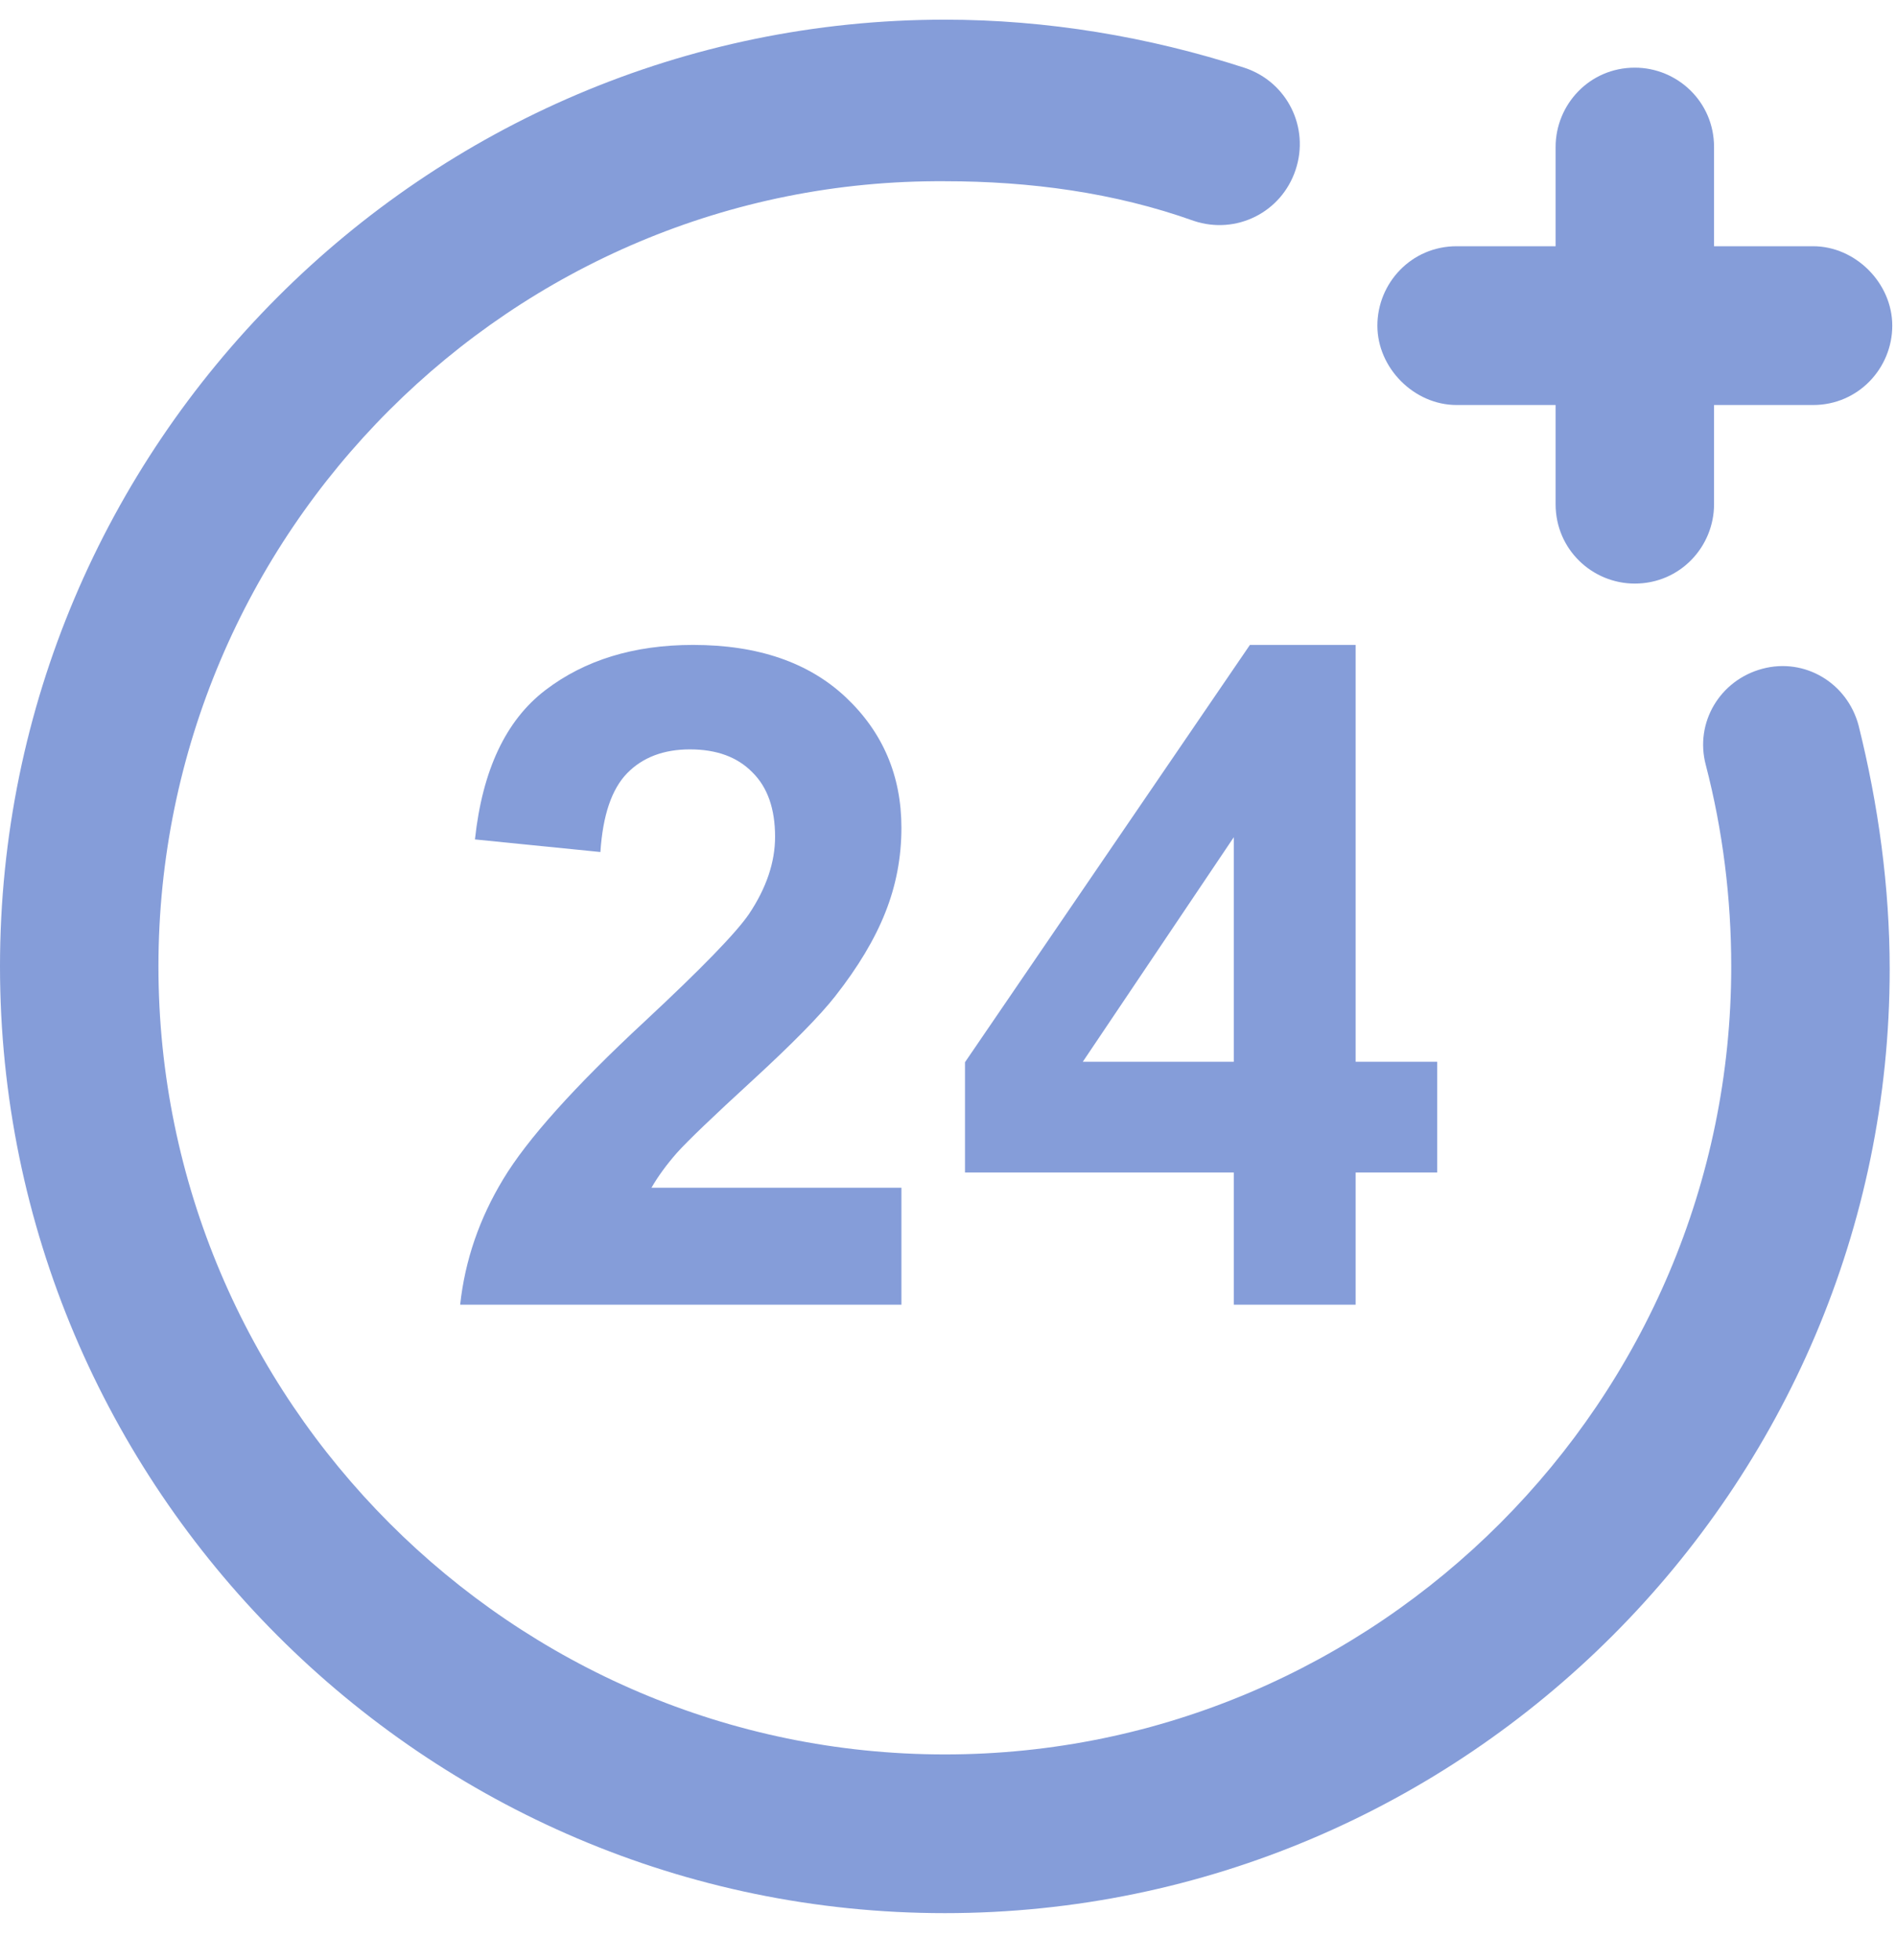
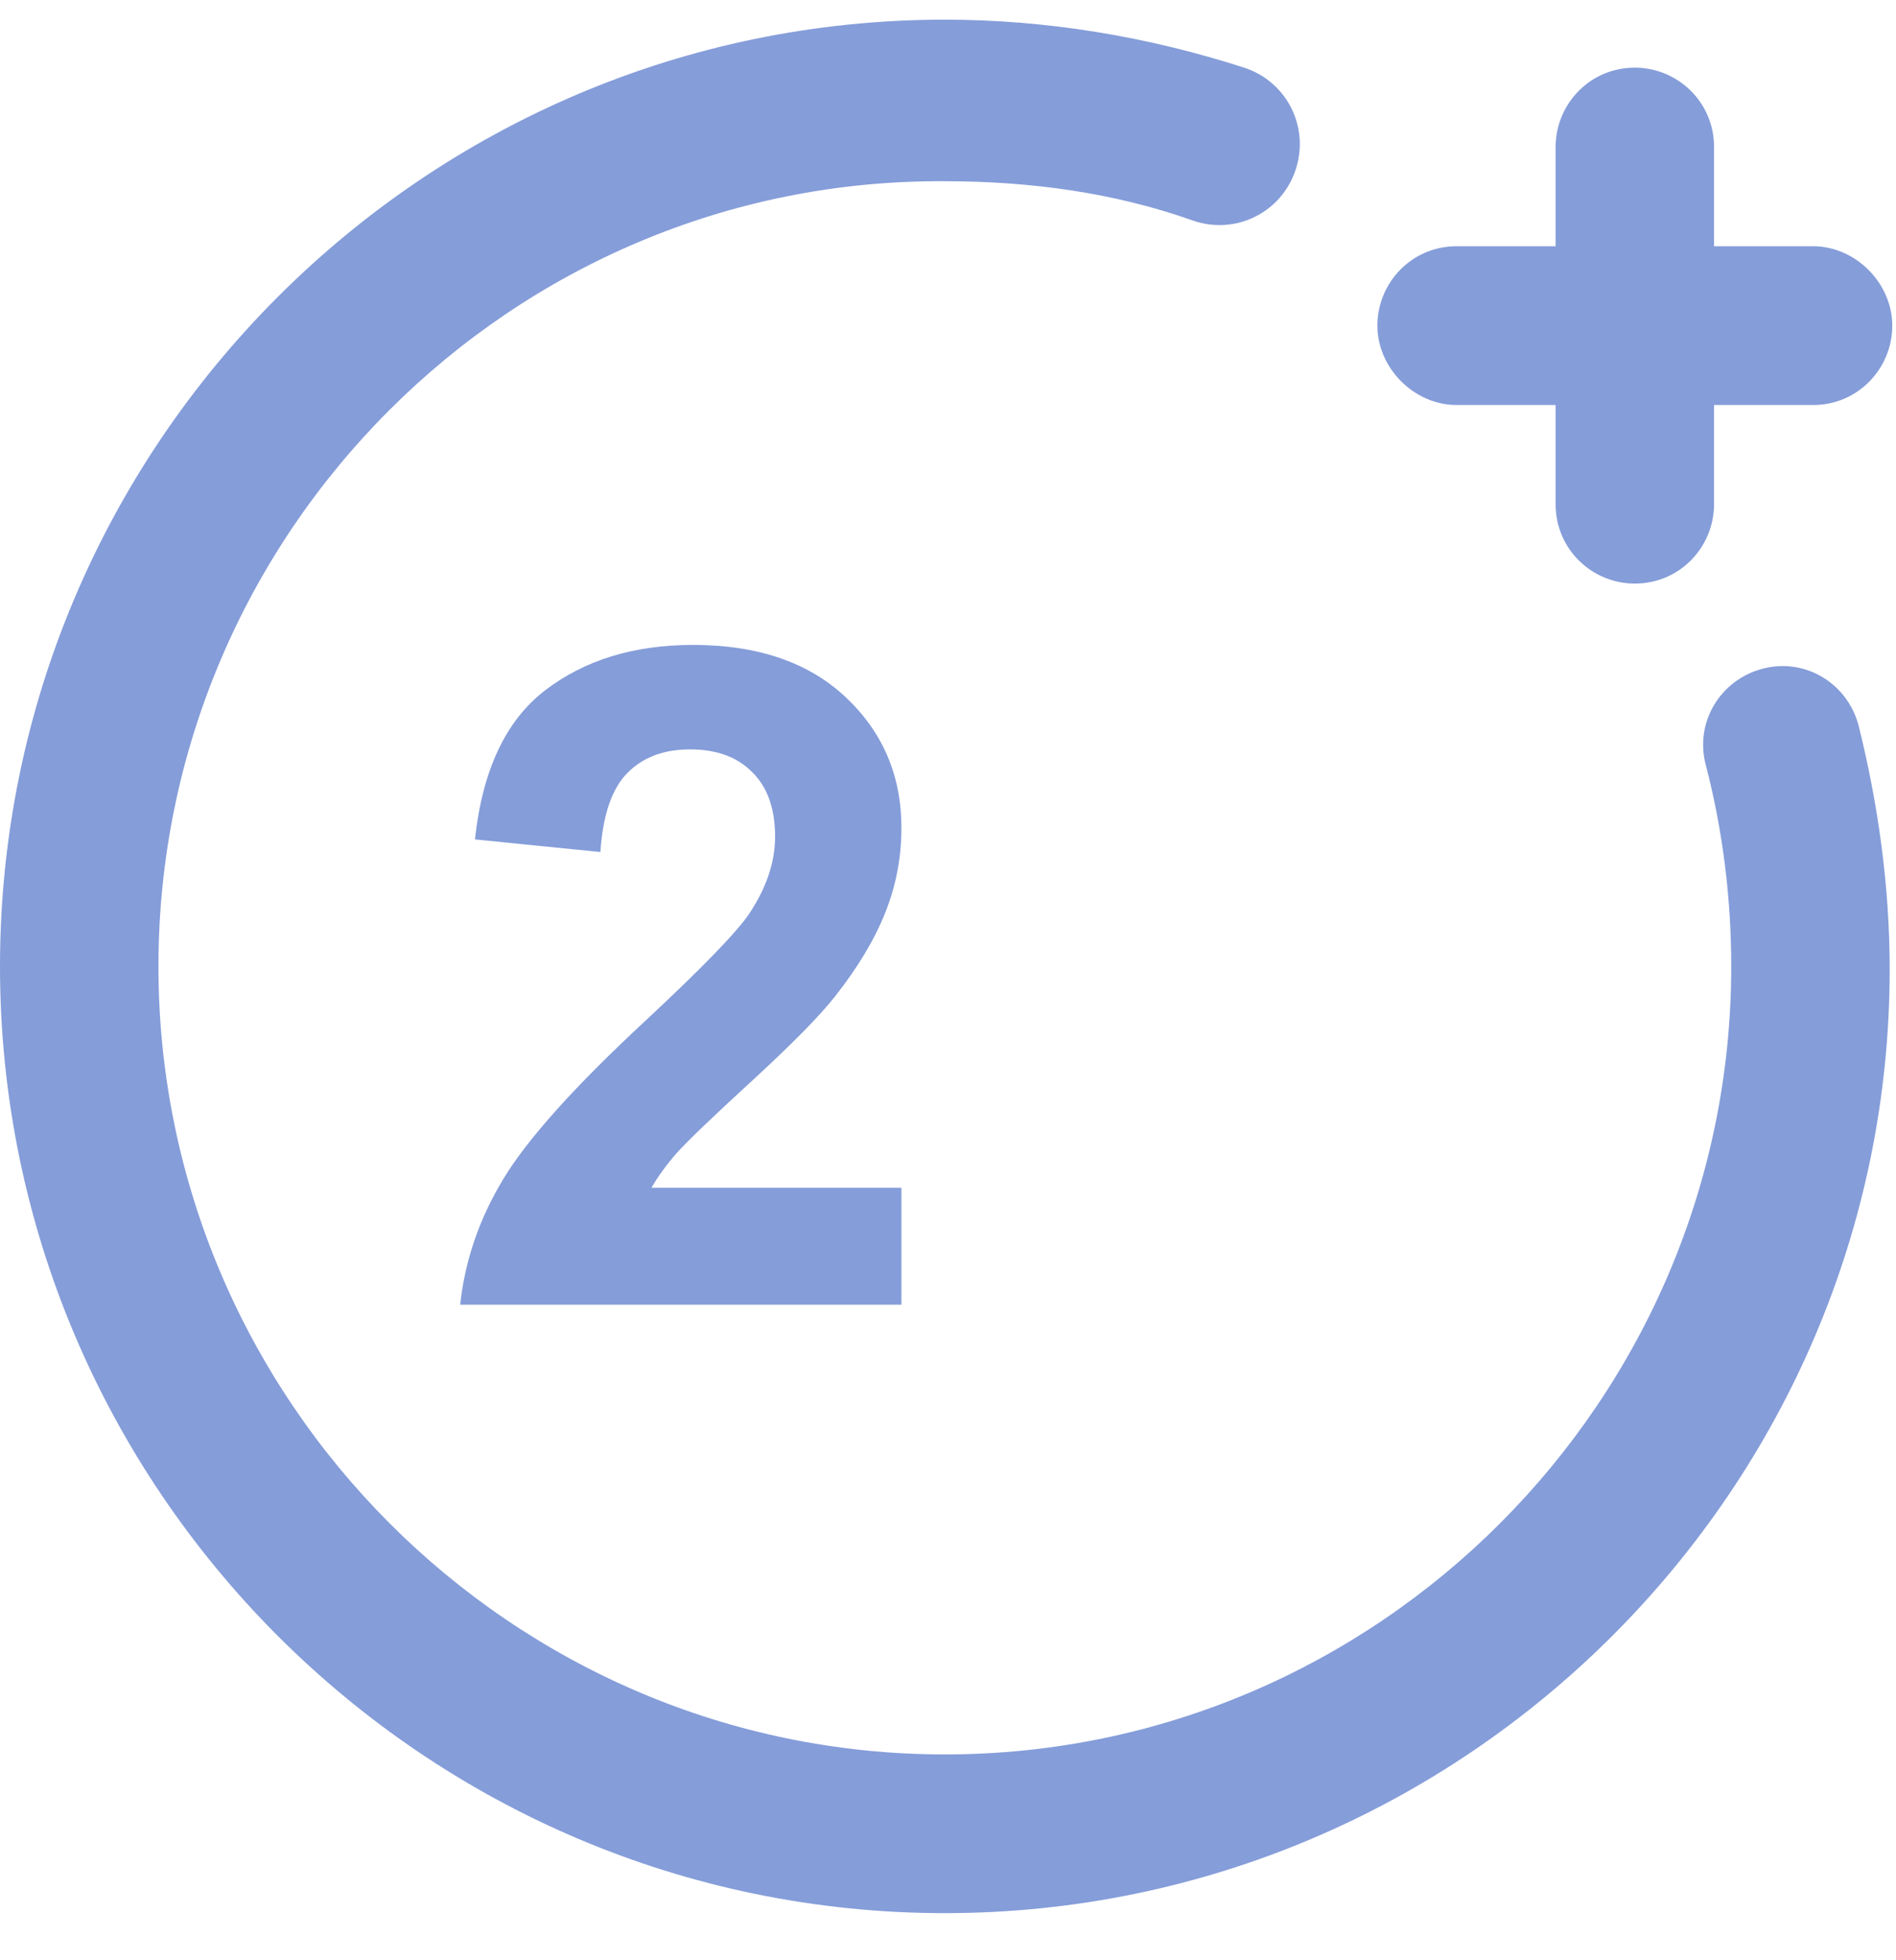
<svg xmlns="http://www.w3.org/2000/svg" width="30" height="31" viewBox="0 0 30 31" fill="none">
  <g clip-path="url(#clip0_5764_18063)">
    <path d="M14.95 30.255C6.714 30.255 0 23.531 0 15.283C0 7.035 6.714 0.311 14.95 0.311C16.561 0.311 18.173 0.58 19.695 1.073C20.366 1.297 20.724 2.014 20.5 2.686C20.277 3.359 19.56 3.717 18.889 3.493C17.636 3.045 16.293 2.866 14.95 2.866C8.102 2.821 2.507 8.424 2.507 15.283C2.507 22.142 8.102 27.745 14.95 27.745C21.798 27.745 27.393 22.142 27.393 15.283C27.393 14.207 27.259 13.131 26.991 12.1C26.811 11.428 27.214 10.755 27.886 10.576C28.557 10.397 29.229 10.8 29.408 11.473C29.721 12.728 29.9 14.028 29.9 15.328C29.9 23.531 23.186 30.255 14.95 30.255Z" fill="#859DD9" />
    <path d="M28.688 3.894H27.121V2.325C27.121 1.608 26.539 1.07 25.867 1.07C25.151 1.07 24.614 1.653 24.614 2.325V3.894H23.048C22.331 3.894 21.794 4.477 21.794 5.15C21.794 5.822 22.376 6.405 23.048 6.405H24.614V7.974C24.614 8.691 25.196 9.229 25.867 9.229C26.584 9.229 27.121 8.646 27.121 7.974V6.405H28.688C29.404 6.405 29.941 5.822 29.941 5.15C29.941 4.477 29.359 3.894 28.688 3.894Z" fill="#859DD9" />
-     <path d="M19.522 20.633V18.542H15.269V16.798L19.777 10.199H21.45V16.791H22.74V18.542H21.45V20.633H19.522ZM19.522 16.791V13.24L17.133 16.791H19.522Z" fill="#859DD9" />
    <path d="M14.263 18.783V20.633H7.281C7.357 19.933 7.584 19.272 7.962 18.648C8.34 18.02 9.086 17.188 10.201 16.153C11.099 15.317 11.65 14.75 11.853 14.452C12.127 14.041 12.264 13.634 12.264 13.233C12.264 12.789 12.144 12.448 11.903 12.212C11.666 11.971 11.338 11.851 10.917 11.851C10.502 11.851 10.171 11.976 9.925 12.226C9.679 12.477 9.538 12.893 9.5 13.474L7.515 13.275C7.633 12.179 8.004 11.392 8.628 10.915C9.252 10.438 10.031 10.199 10.967 10.199C11.992 10.199 12.798 10.476 13.384 11.028C13.97 11.581 14.263 12.269 14.263 13.091C14.263 13.559 14.178 14.005 14.008 14.431C13.842 14.851 13.578 15.293 13.214 15.756C12.973 16.063 12.538 16.505 11.91 17.082C11.281 17.658 10.882 18.041 10.712 18.23C10.546 18.419 10.412 18.603 10.308 18.783H14.263Z" fill="#859DD9" />
  </g>
  <defs>
    <clipPath id="clip0_5764_18063">
      <rect width="30" height="30" fill="white" transform="translate(0 0.311)" />
    </clipPath>
  </defs>
</svg>